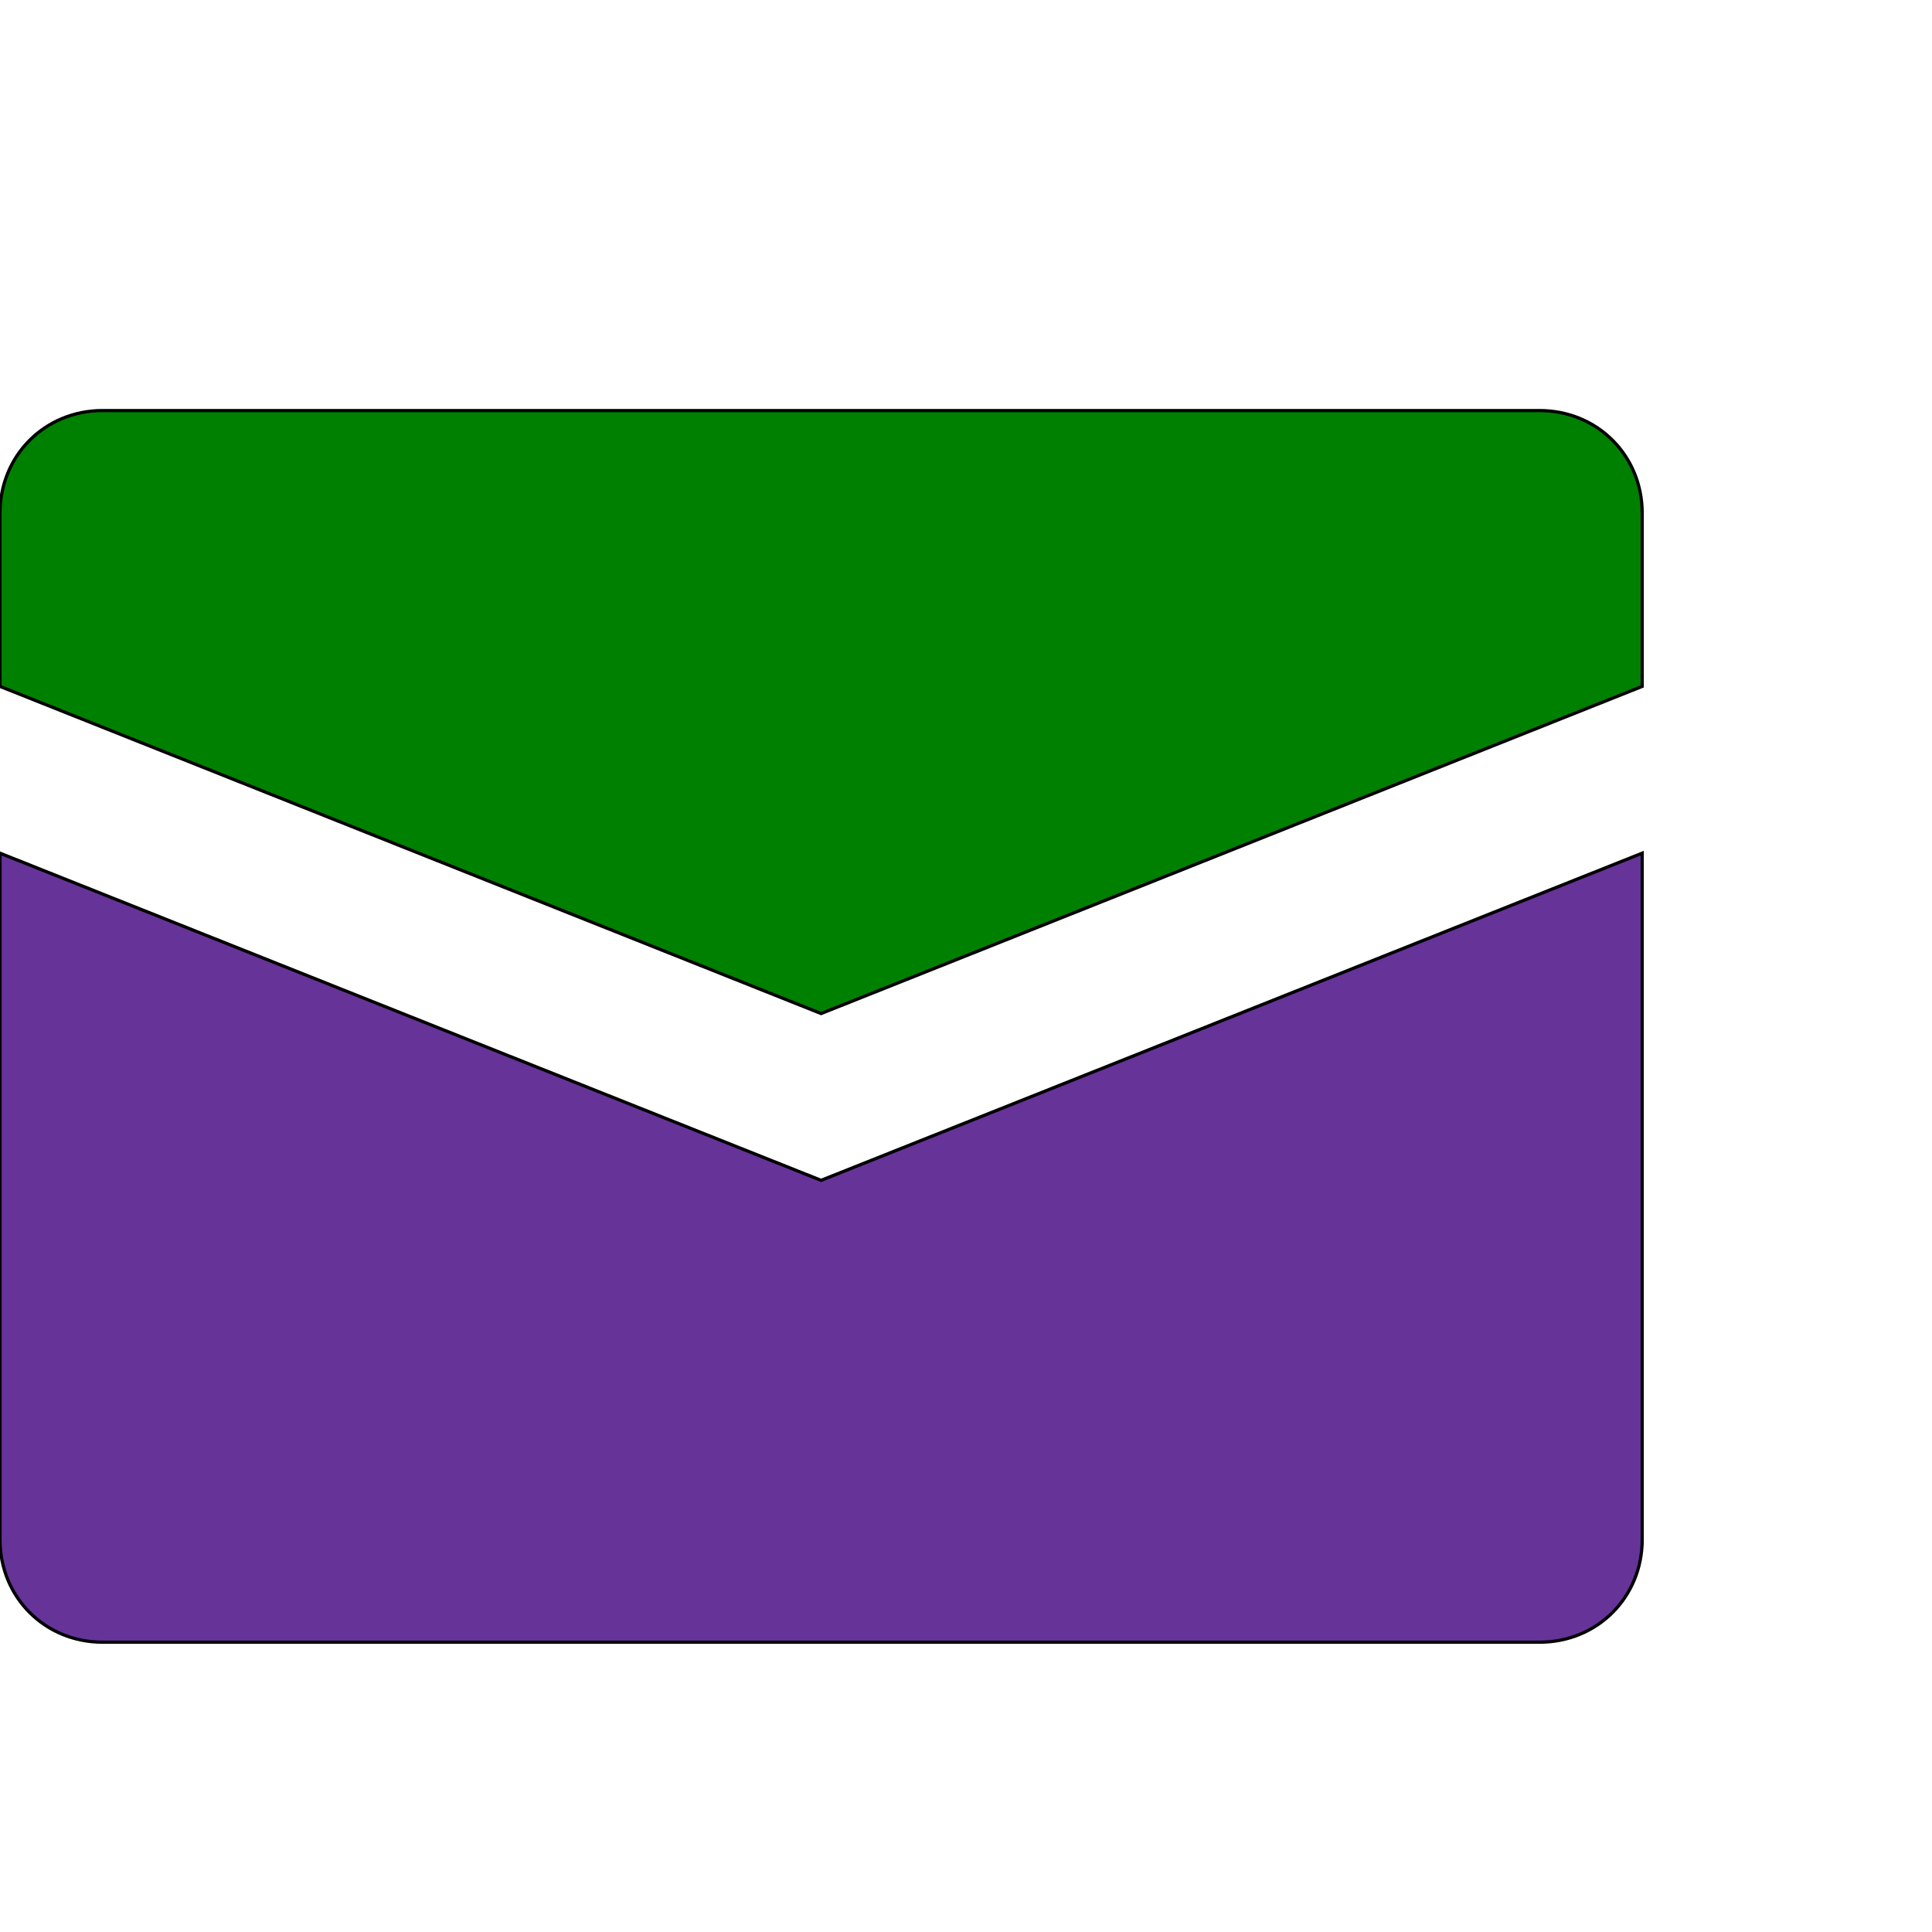
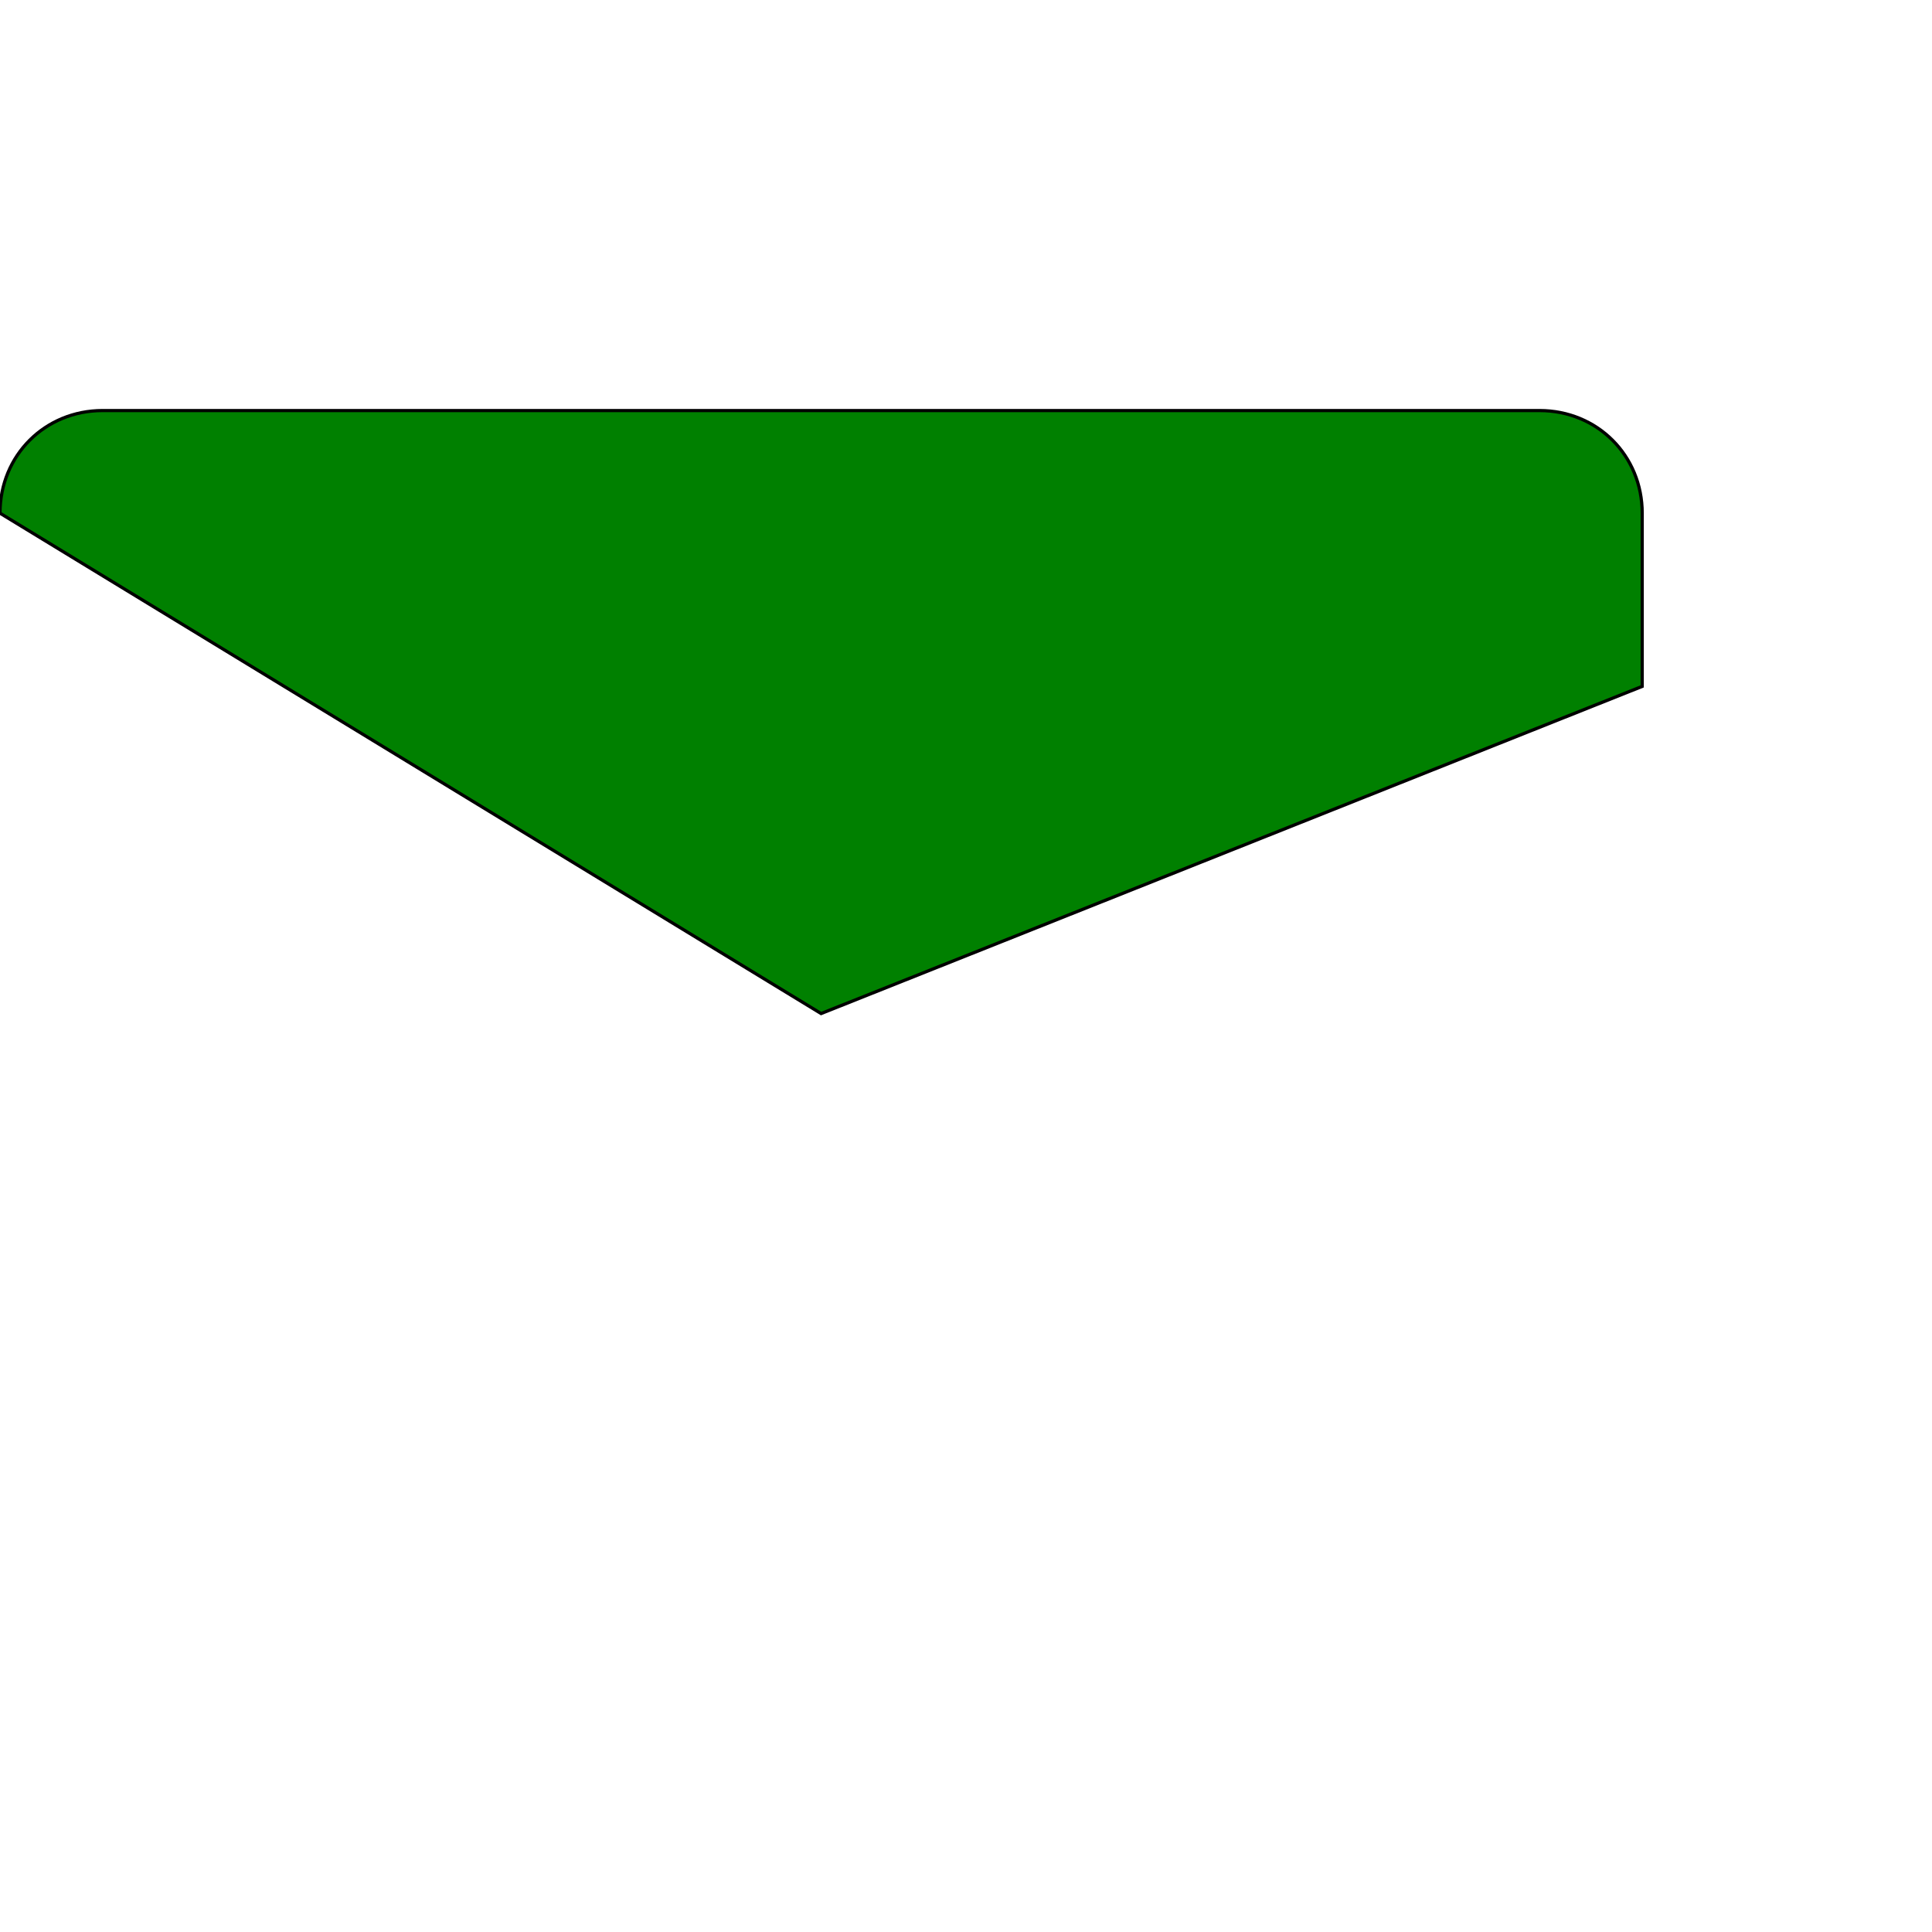
<svg xmlns="http://www.w3.org/2000/svg" id="th_ele_mail" width="100%" height="100%" version="1.1" preserveAspectRatio="xMidYMin slice" data-uid="ele_mail" data-keyword="ele_mail" viewBox="0 0 512 512" transform="matrix(0.85,0,0,0.85,0,0)" data-colors="[&quot;#ebc62c&quot;,&quot;#008000&quot;,&quot;#663399&quot;]">
  <defs id="SvgjsDefs8151" fill="#ebc62c" />
-   <path id="th_ele_mail_0" d="M480 128L32 128C14 128 0 142 0 160L0 214L256 316L512 214L512 160C512 142 498 128 480 128Z " fill-rule="evenodd" fill="#008000" stroke-width="1" stroke="#000000" />
-   <path id="th_ele_mail_1" d="M0 266L0 480C0 498 14 512 32 512L480 512C498 512 512 498 512 480L512 266L256 368Z " fill-rule="evenodd" fill="#663399" stroke-width="1" stroke="#000000" />
+   <path id="th_ele_mail_0" d="M480 128L32 128C14 128 0 142 0 160L256 316L512 214L512 160C512 142 498 128 480 128Z " fill-rule="evenodd" fill="#008000" stroke-width="1" stroke="#000000" />
</svg>